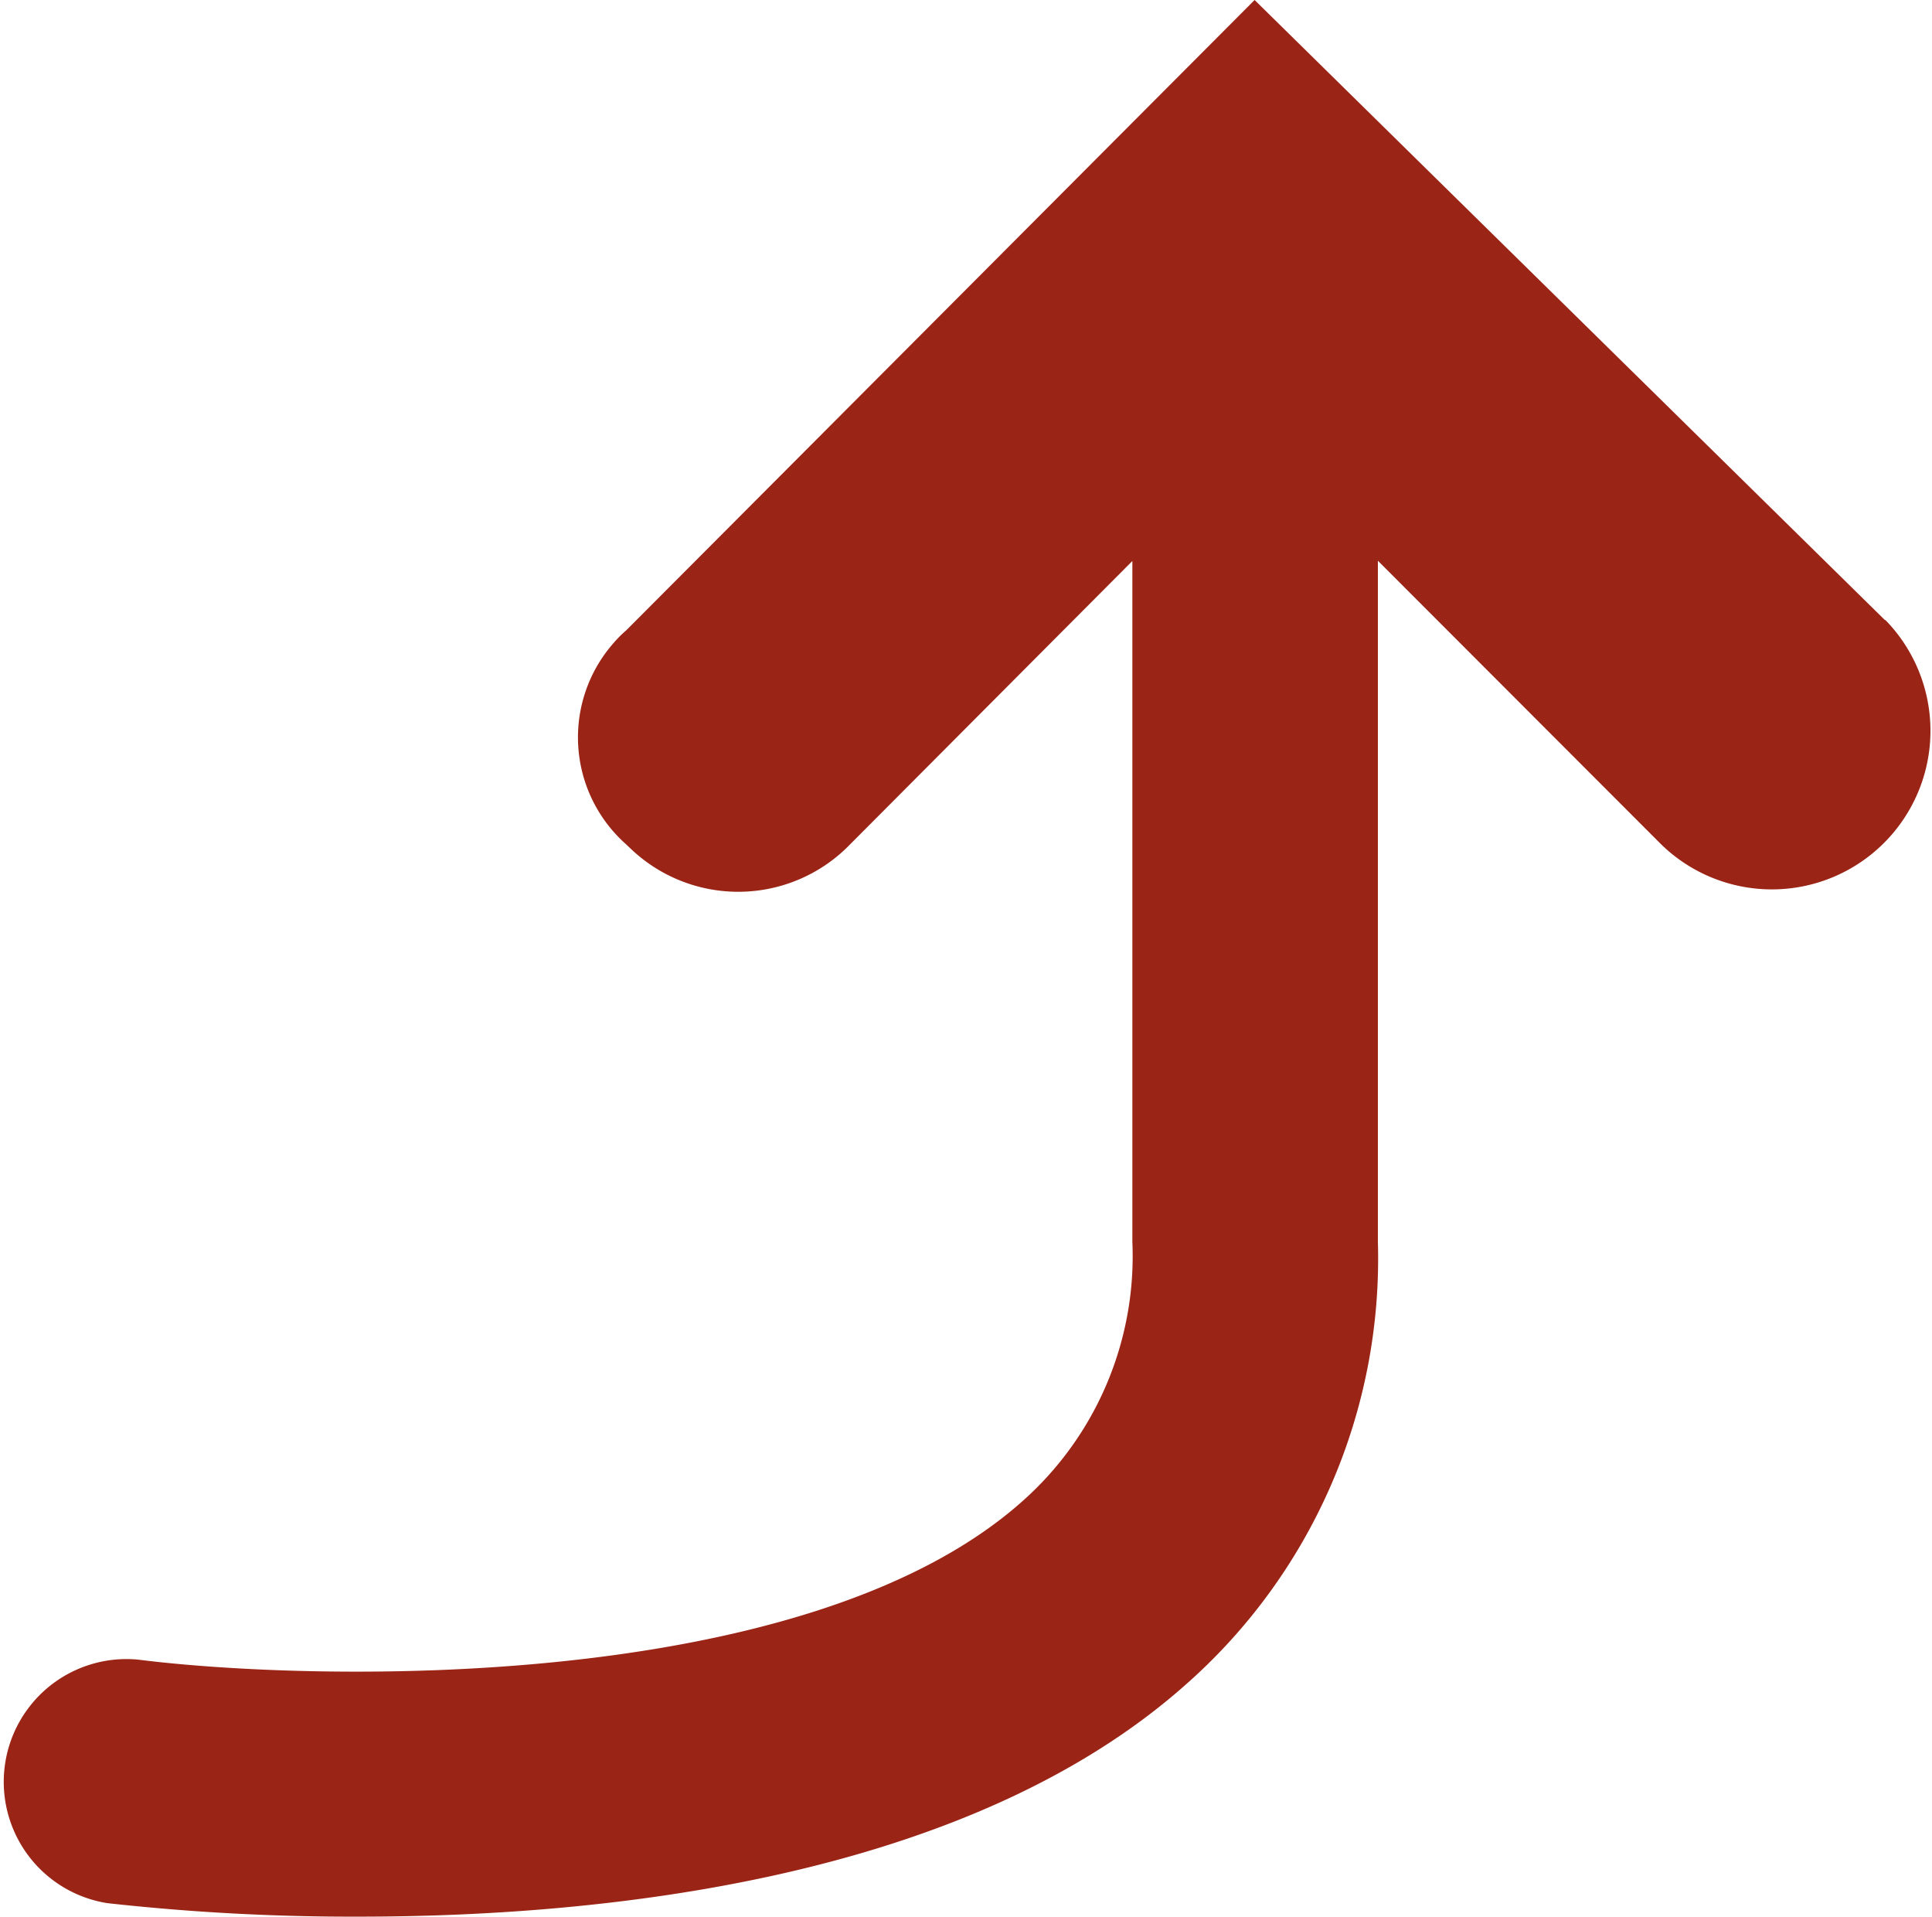
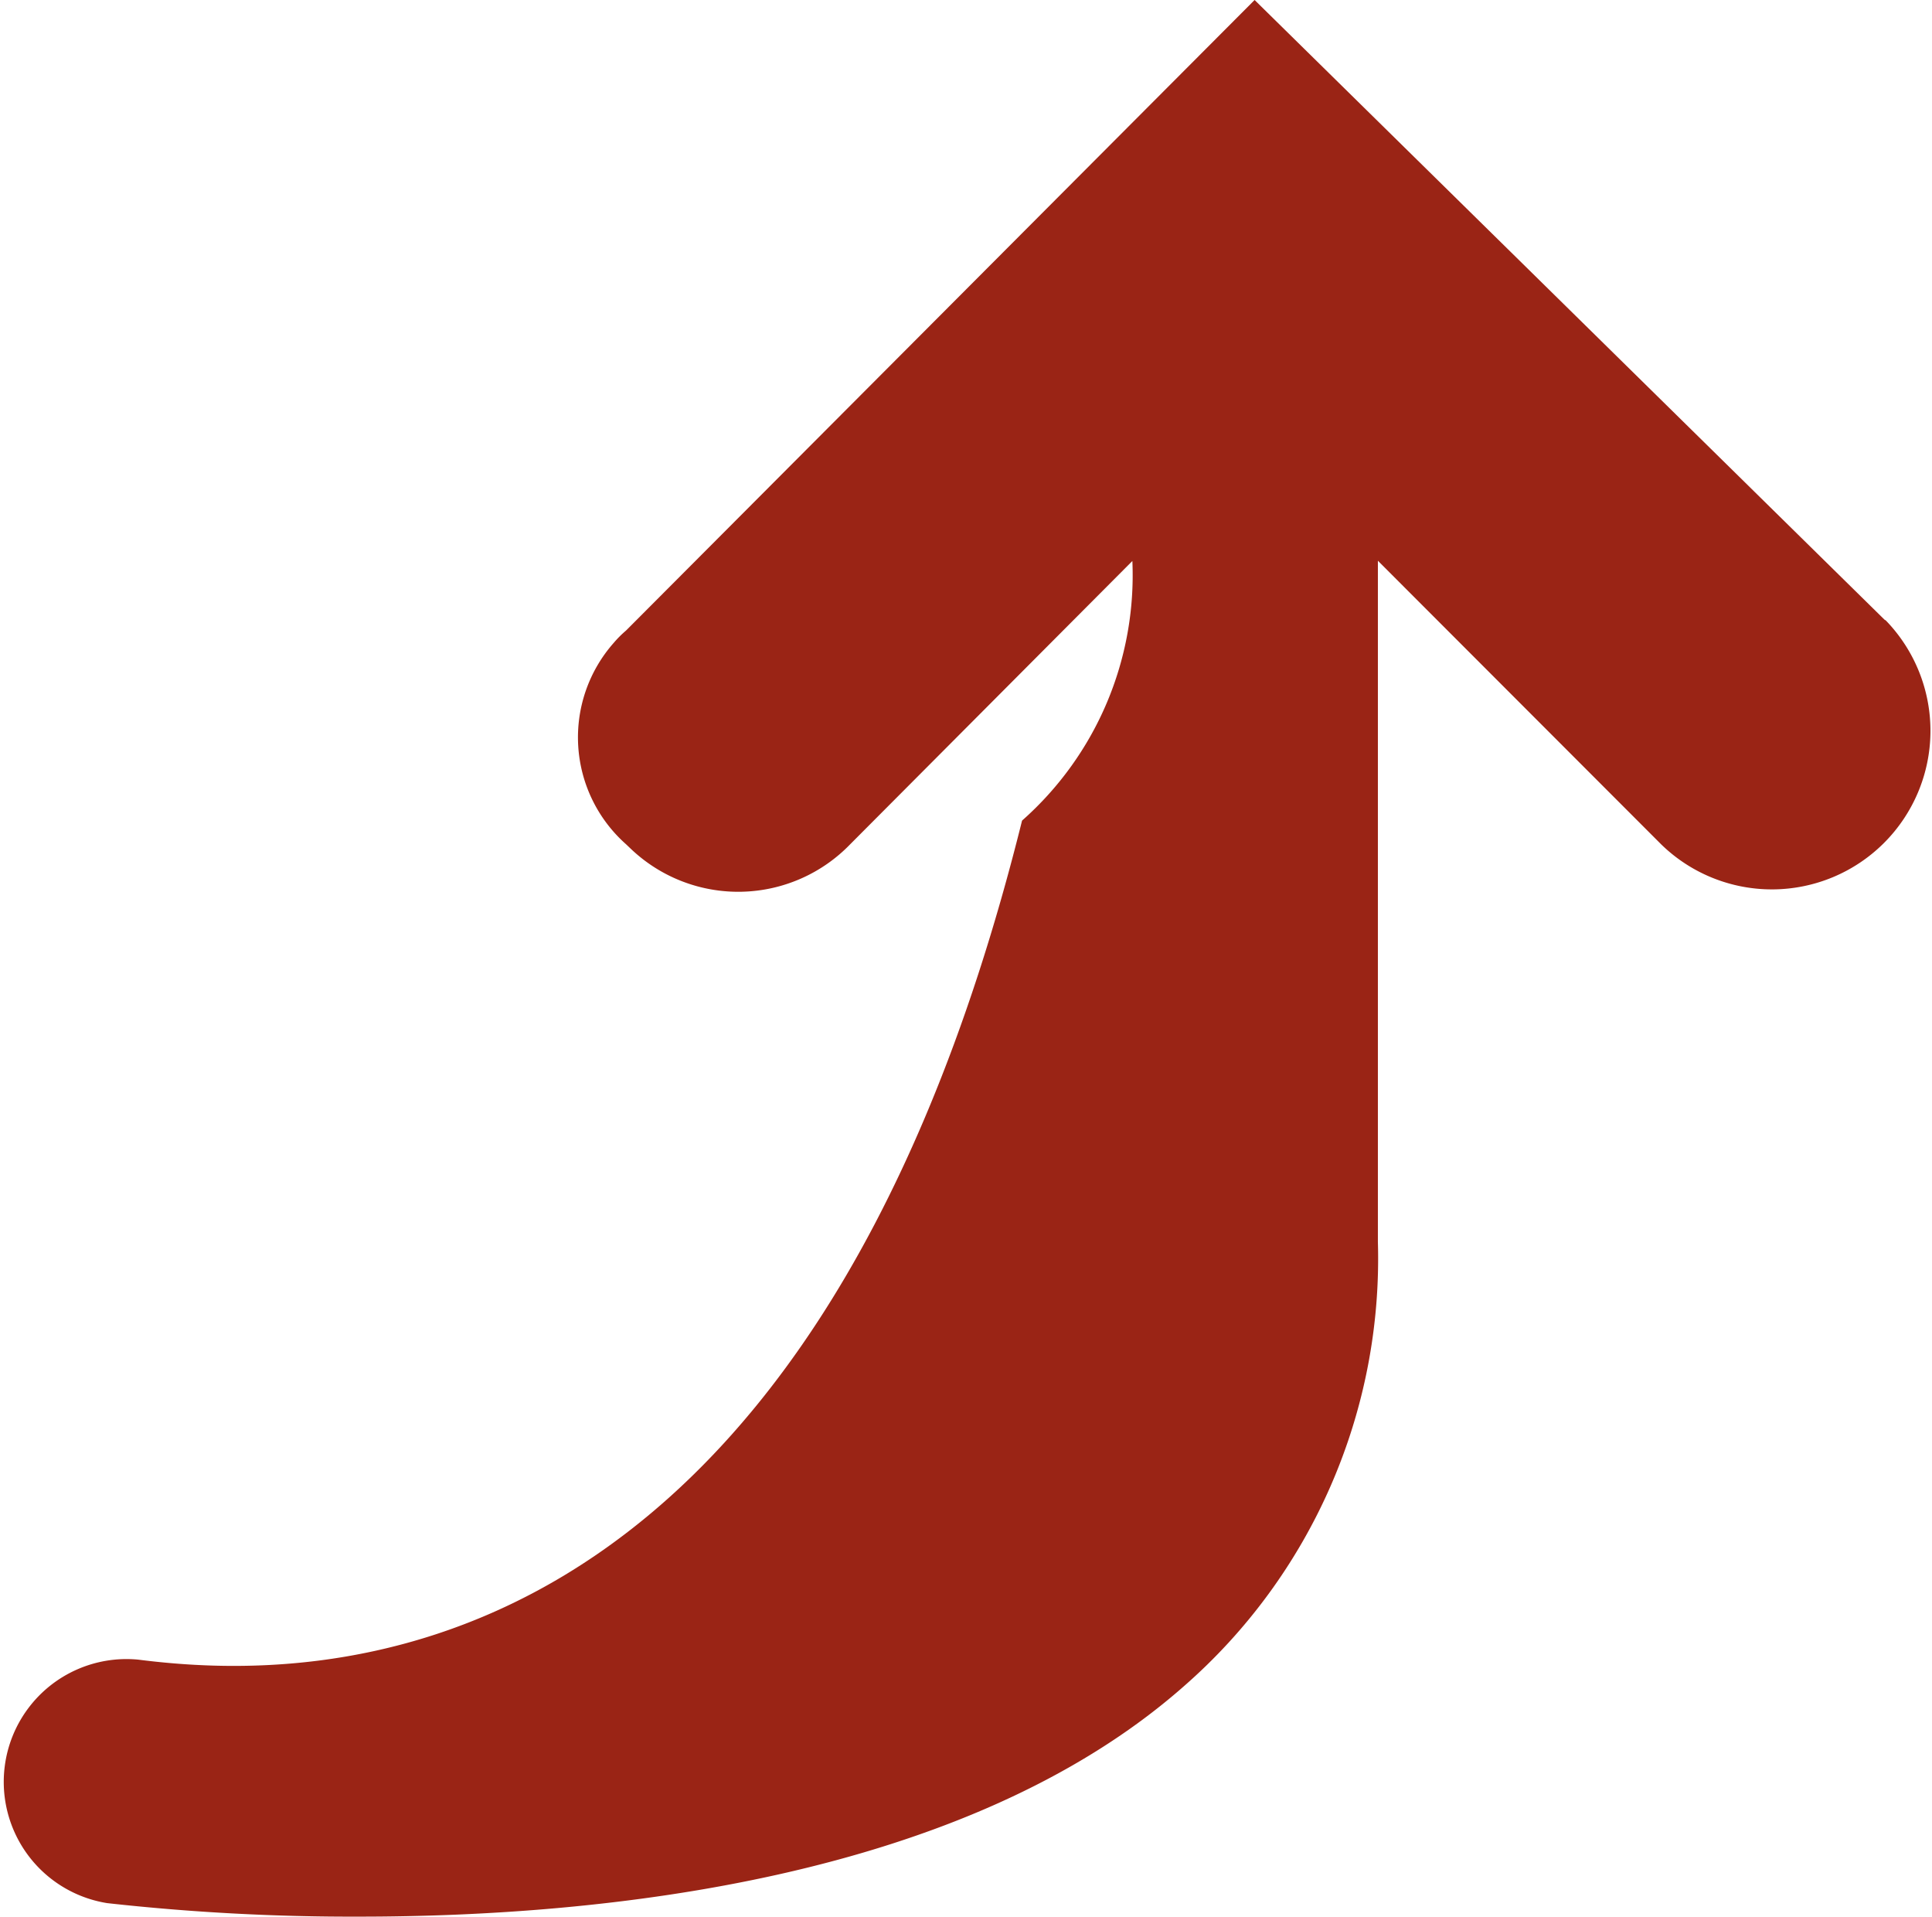
<svg xmlns="http://www.w3.org/2000/svg" id="Layer_1" data-name="Layer 1" width="74.44" height="73.83" viewBox="0 0 74.44 73.83">
  <defs>
    <style>
      .svg_arrowup {
        fill: #9A2415;
      }
    </style>
  </defs>
-   <path id="Path_97" data-name="Path 97" class="svg_arrowup" d="M72.61,23.87,48.34,0,24.12,24.29h0a4.17,4.17,0,0,0-.47.47,5.5,5.5,0,0,0,.47,7.76l.21.2a6,6,0,0,0,8.43-.2L43.63,21.61V47.84a12.61,12.61,0,0,1-4.25,10C31,65.29,11.94,64.77,5.32,63.93a4.73,4.73,0,0,0-1.19,9.38,85.3,85.3,0,0,0,9.72.52c9.36,0,23.3-1.42,31.76-8.87a21.87,21.87,0,0,0,7.48-17.12V21.6L64,32.52a6.11,6.11,0,0,0,8.66-8.62l0,0Z" />
+   <path id="Path_97" data-name="Path 97" class="svg_arrowup" d="M72.61,23.87,48.34,0,24.12,24.29h0a4.17,4.17,0,0,0-.47.47,5.5,5.5,0,0,0,.47,7.76l.21.2a6,6,0,0,0,8.43-.2L43.63,21.61a12.61,12.61,0,0,1-4.25,10C31,65.29,11.94,64.77,5.32,63.93a4.73,4.73,0,0,0-1.19,9.38,85.3,85.3,0,0,0,9.72.52c9.36,0,23.3-1.42,31.76-8.87a21.87,21.87,0,0,0,7.48-17.12V21.6L64,32.52a6.11,6.11,0,0,0,8.66-8.62l0,0Z" />
</svg>